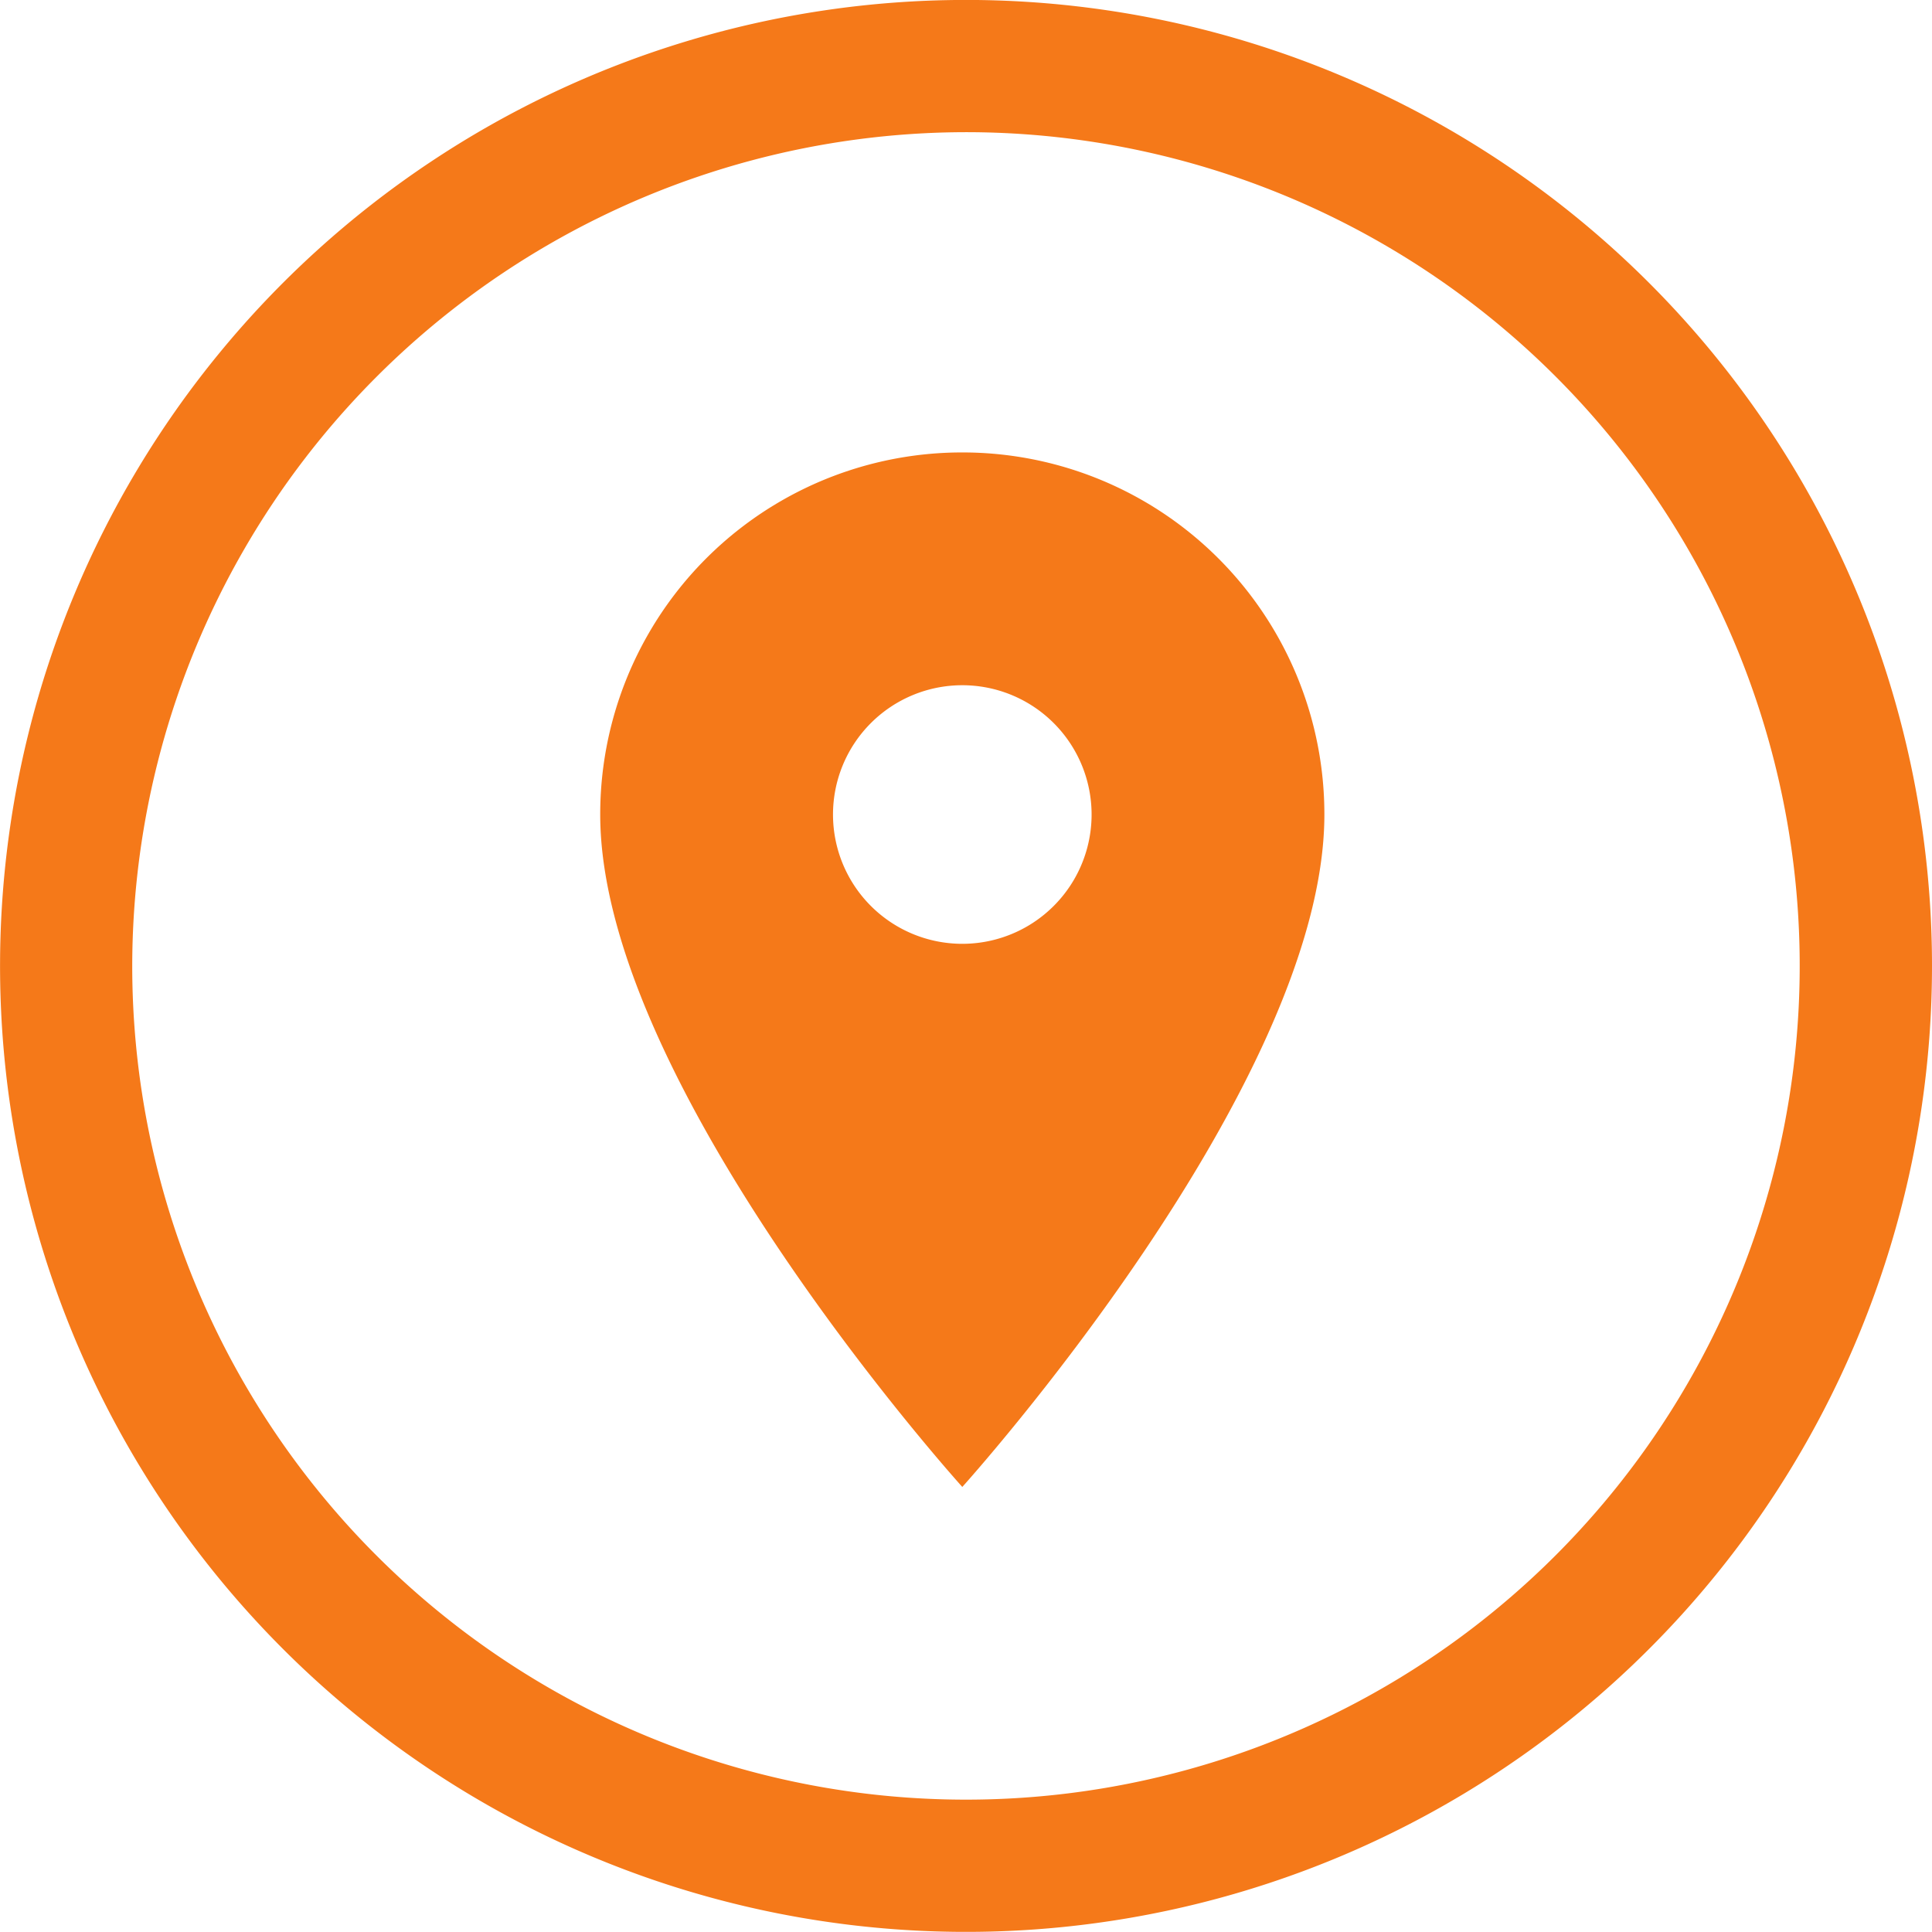
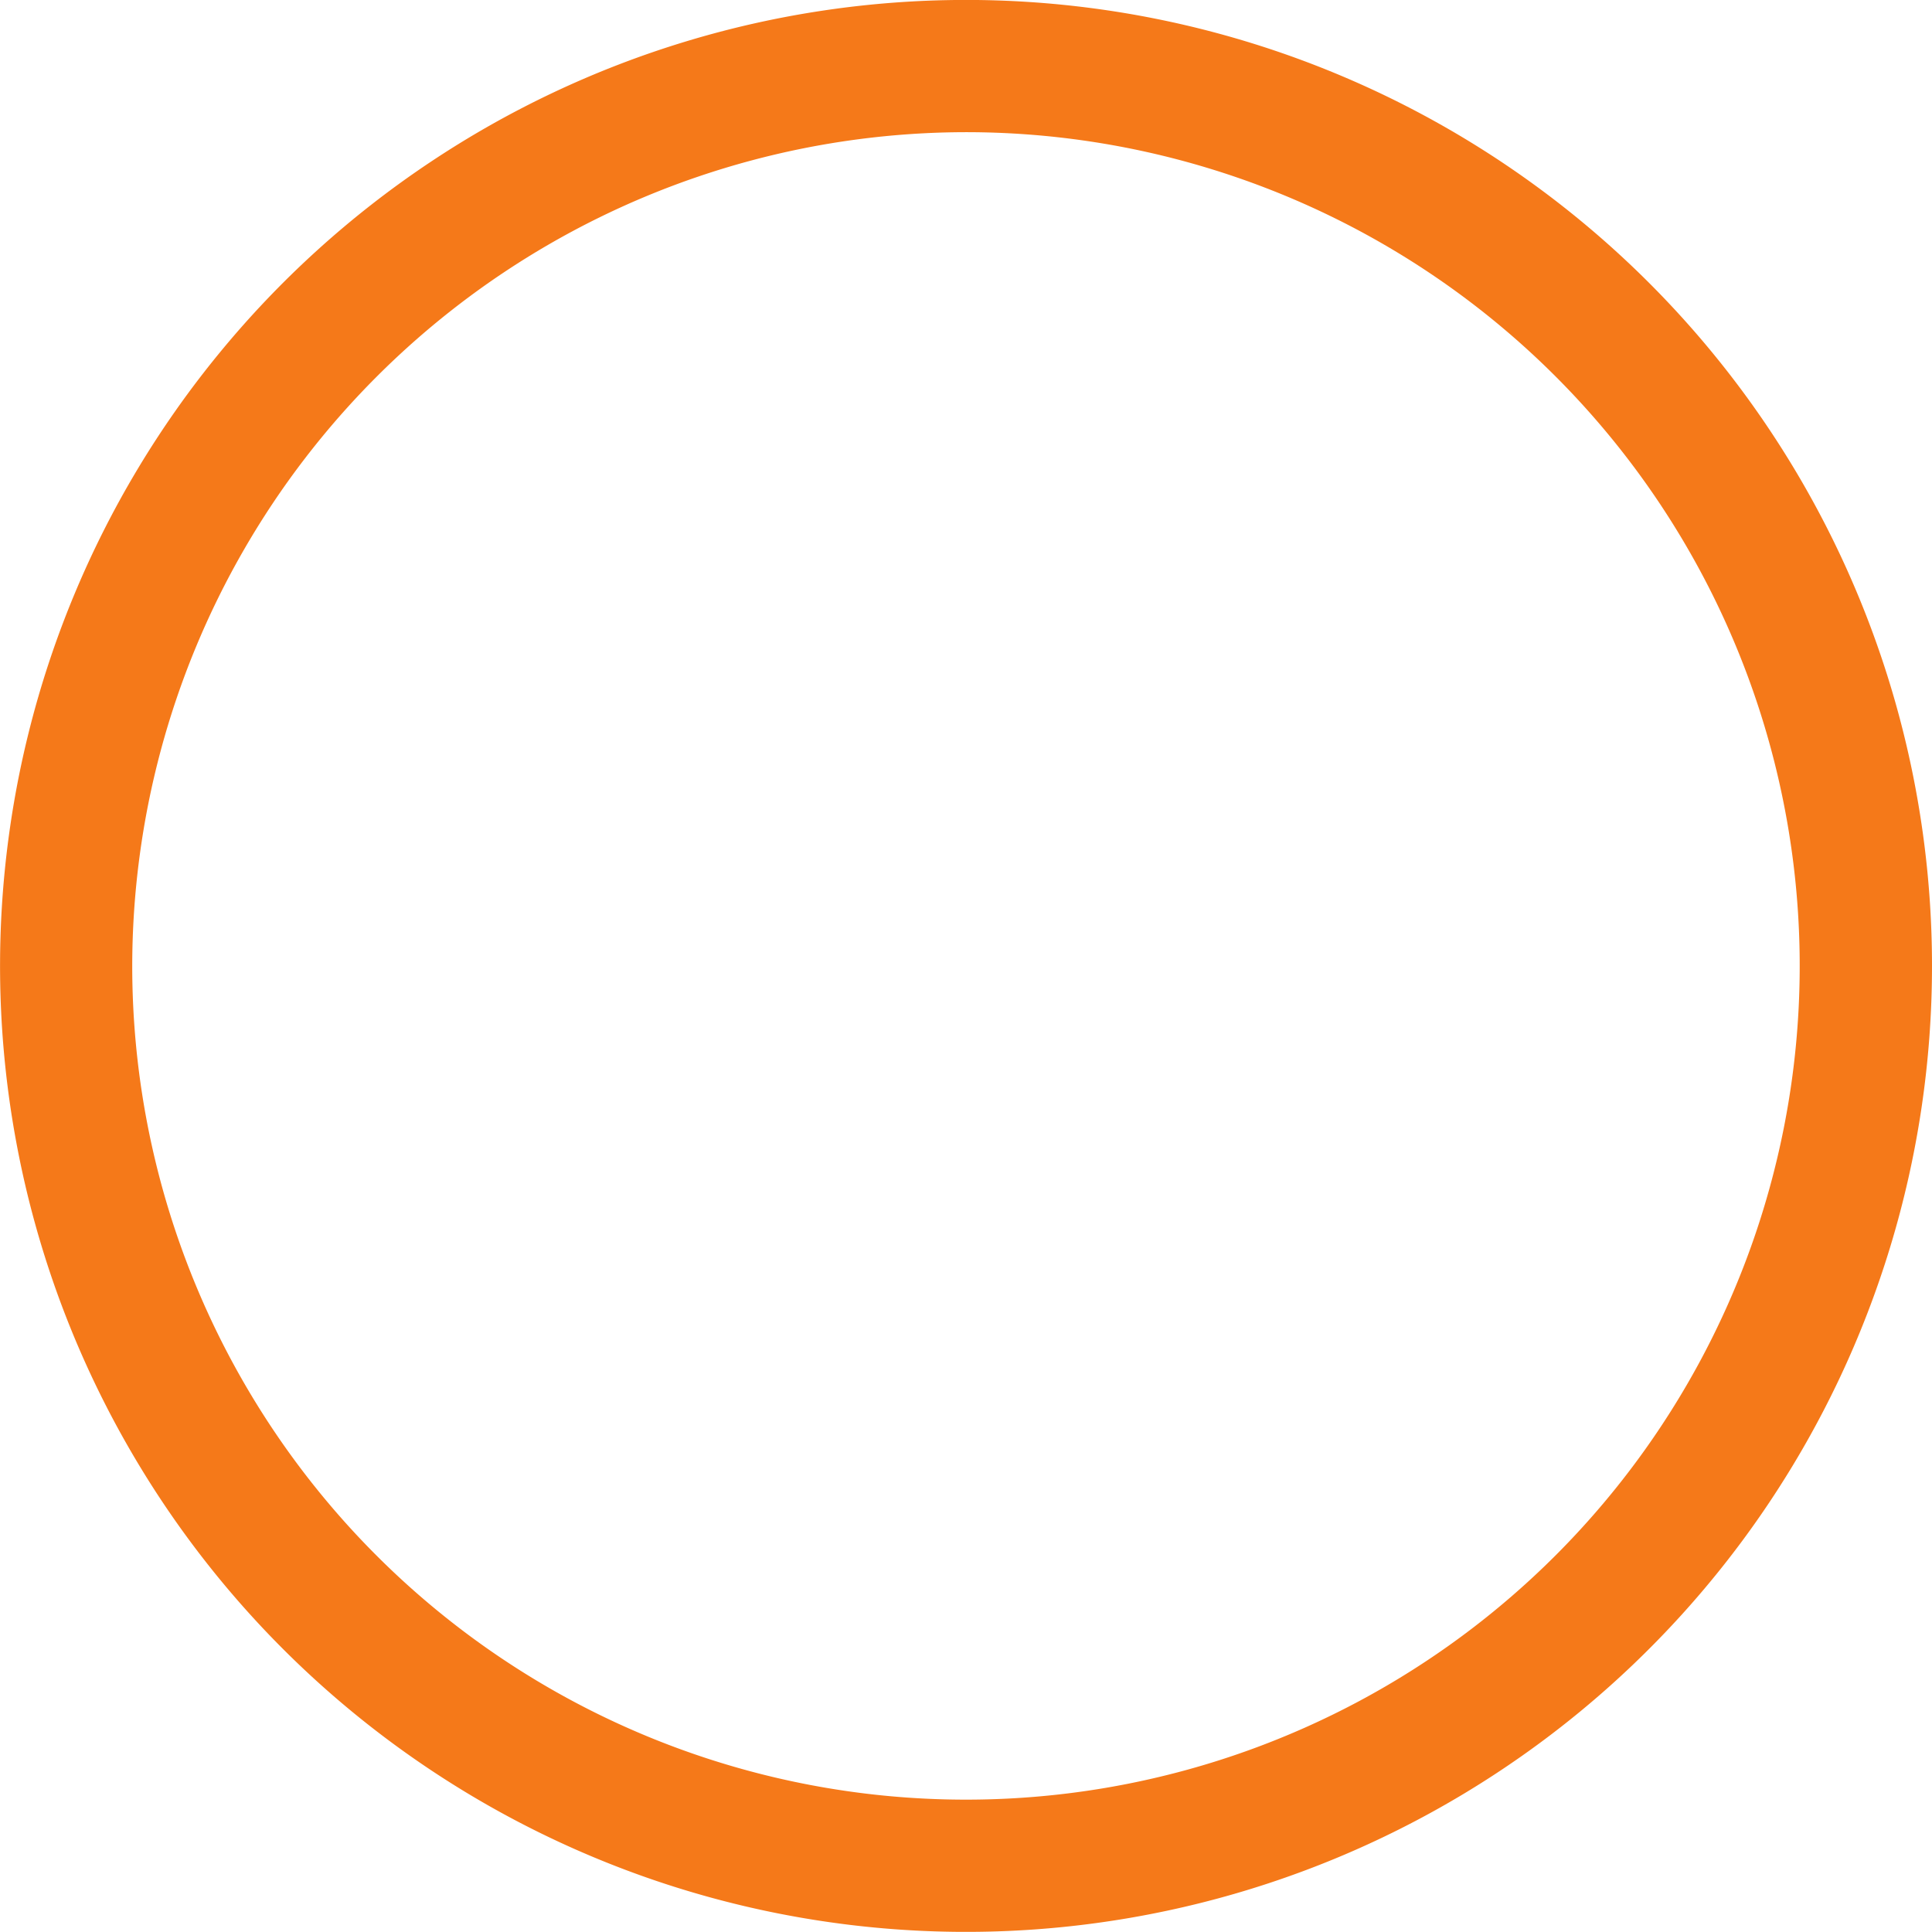
<svg xmlns="http://www.w3.org/2000/svg" id="Component_16_1" data-name="Component 16 – 1" width="65.748" height="65.746" viewBox="0 0 65.748 65.746">
  <path id="Path_476" data-name="Path 476" d="M53.351,192.2a28.373,28.373,0,1,1-28.374,28.374A28.405,28.405,0,0,1,53.351,192.2m0-4.5a32.873,32.873,0,1,0,32.874,32.874A32.873,32.873,0,0,0,53.351,187.7Z" transform="translate(-20.477 -187.702)" fill="#f57919" />
-   <path id="Path_486" data-name="Path 486" d="M17.322,2A12.313,12.313,0,0,0,5,14.322c0,9.241,12.322,22.883,12.322,22.883S29.644,23.563,29.644,14.322A12.313,12.313,0,0,0,17.322,2Zm0,16.722a4.4,4.4,0,1,1,4.4-4.4A4.4,4.4,0,0,1,17.322,18.722Z" transform="translate(15.426 13.397)" fill="#f57919" />
</svg>